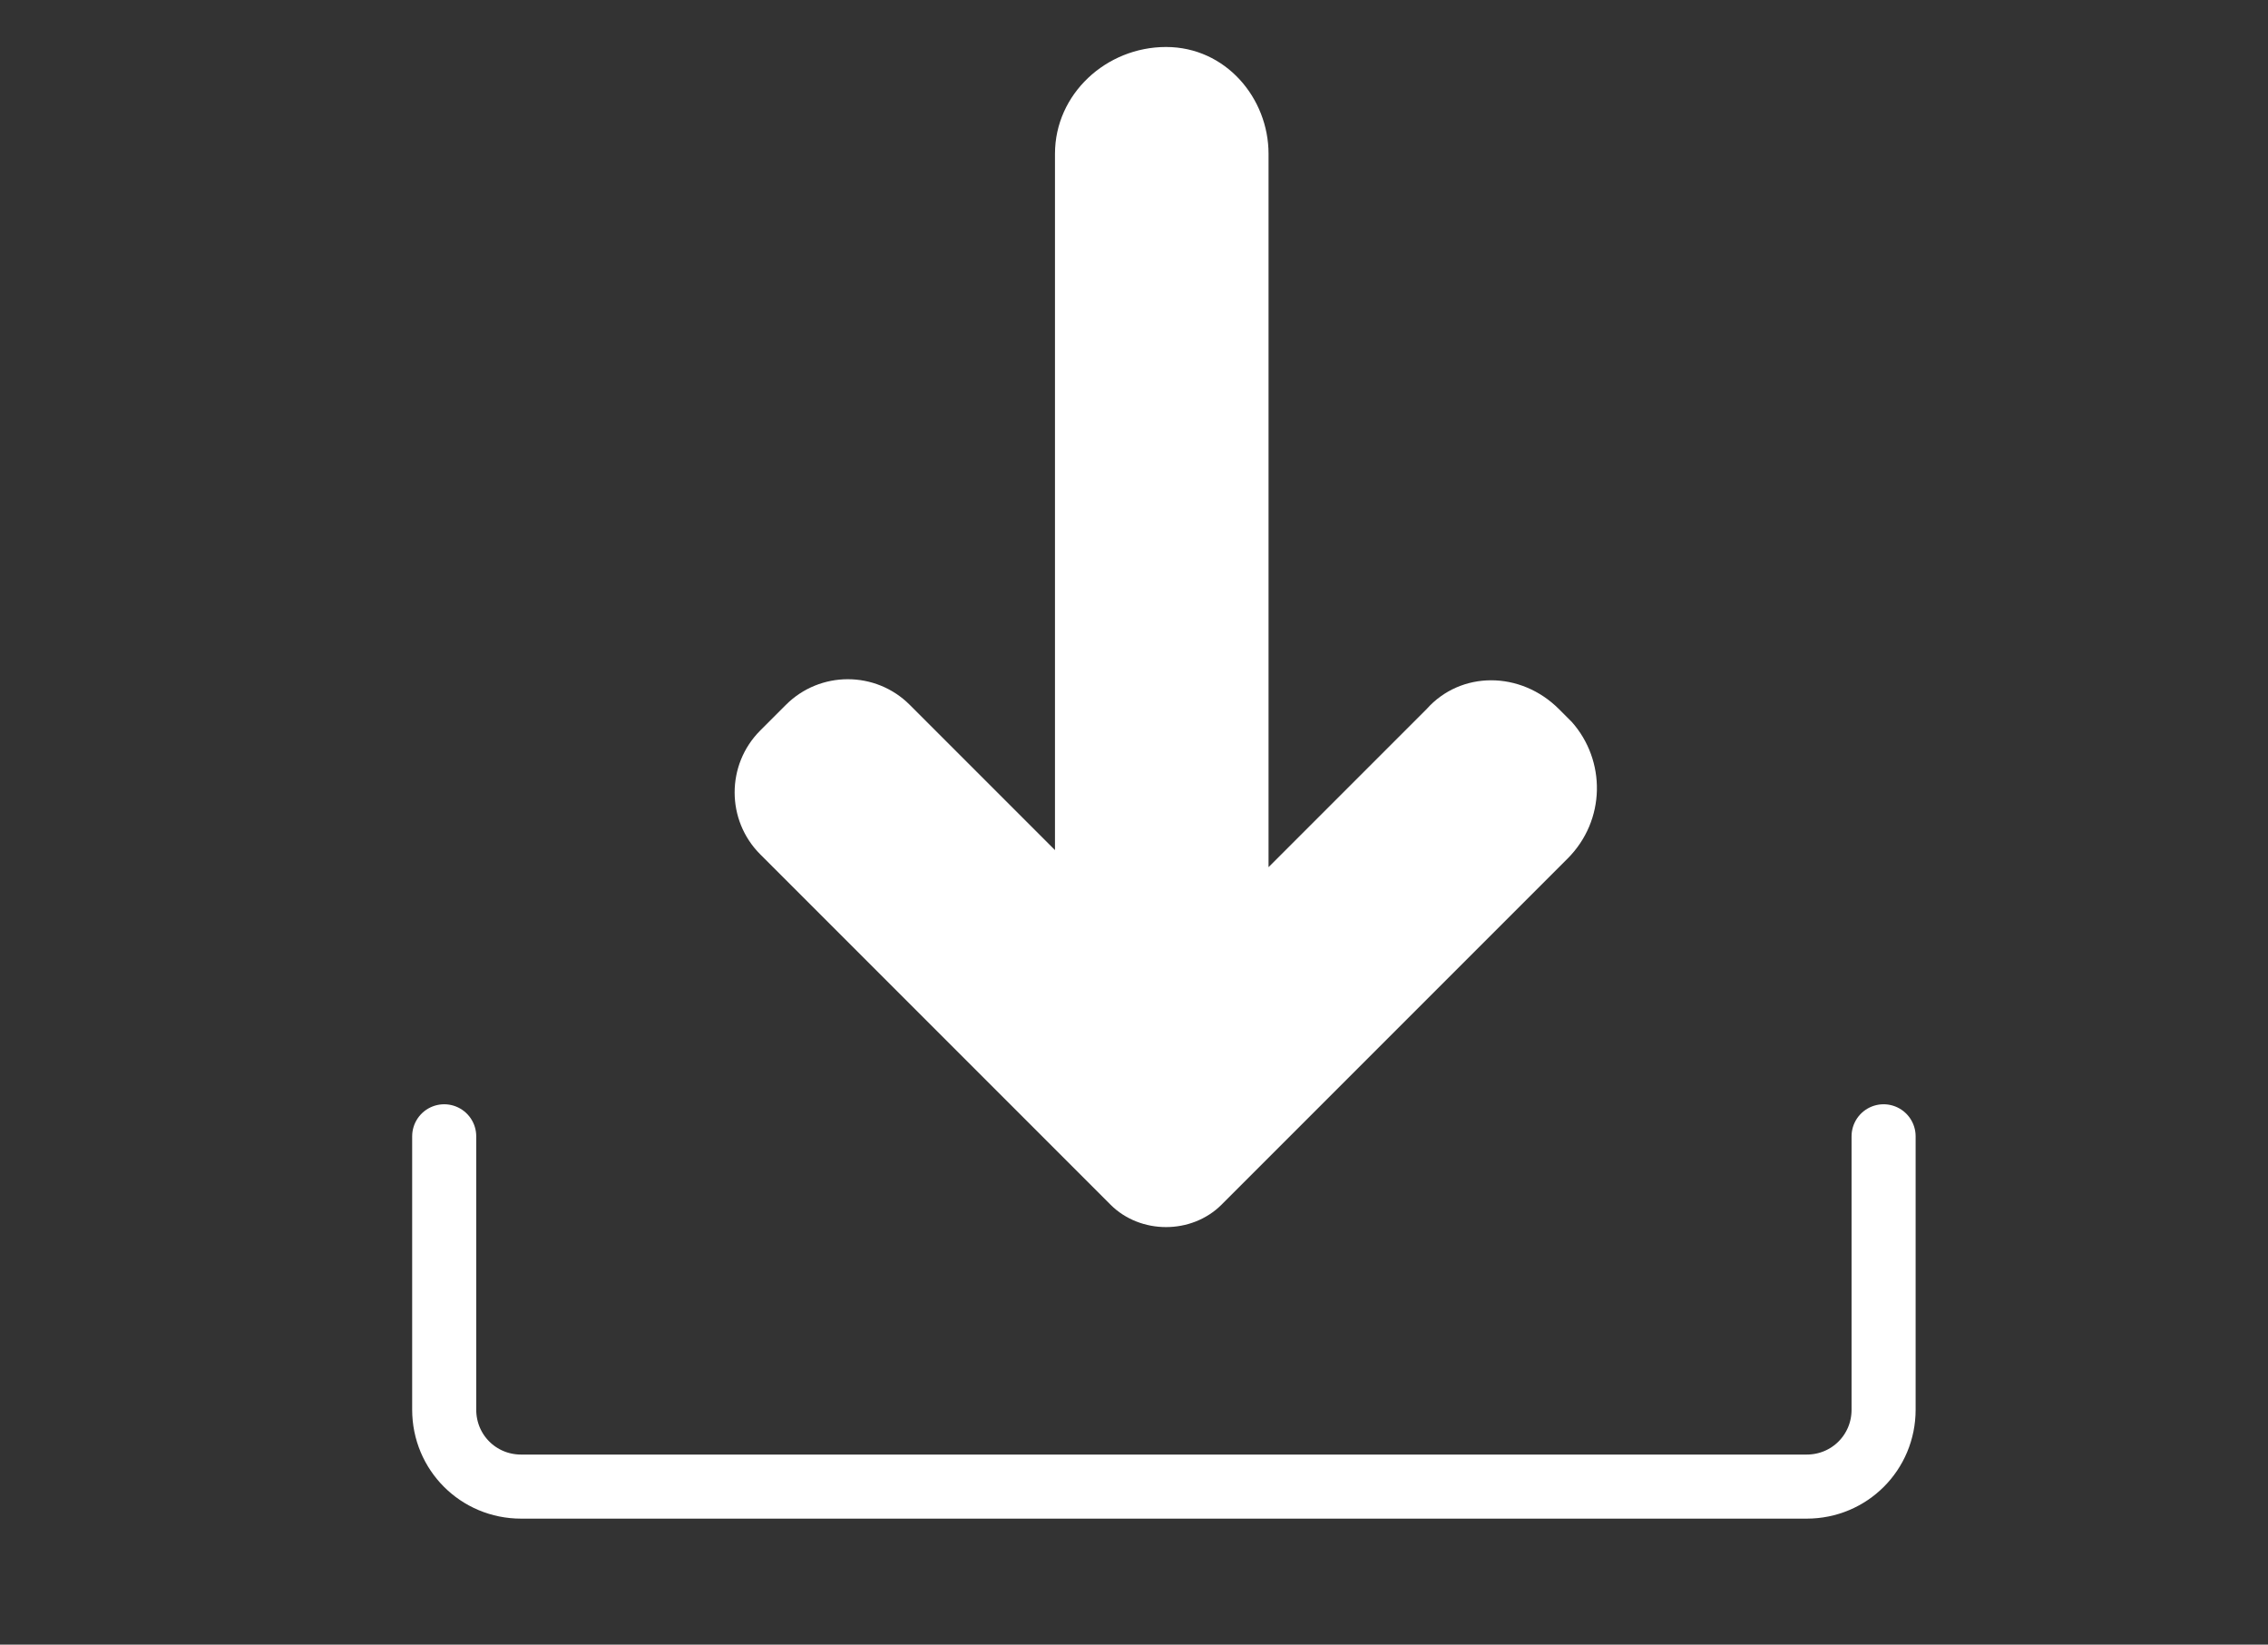
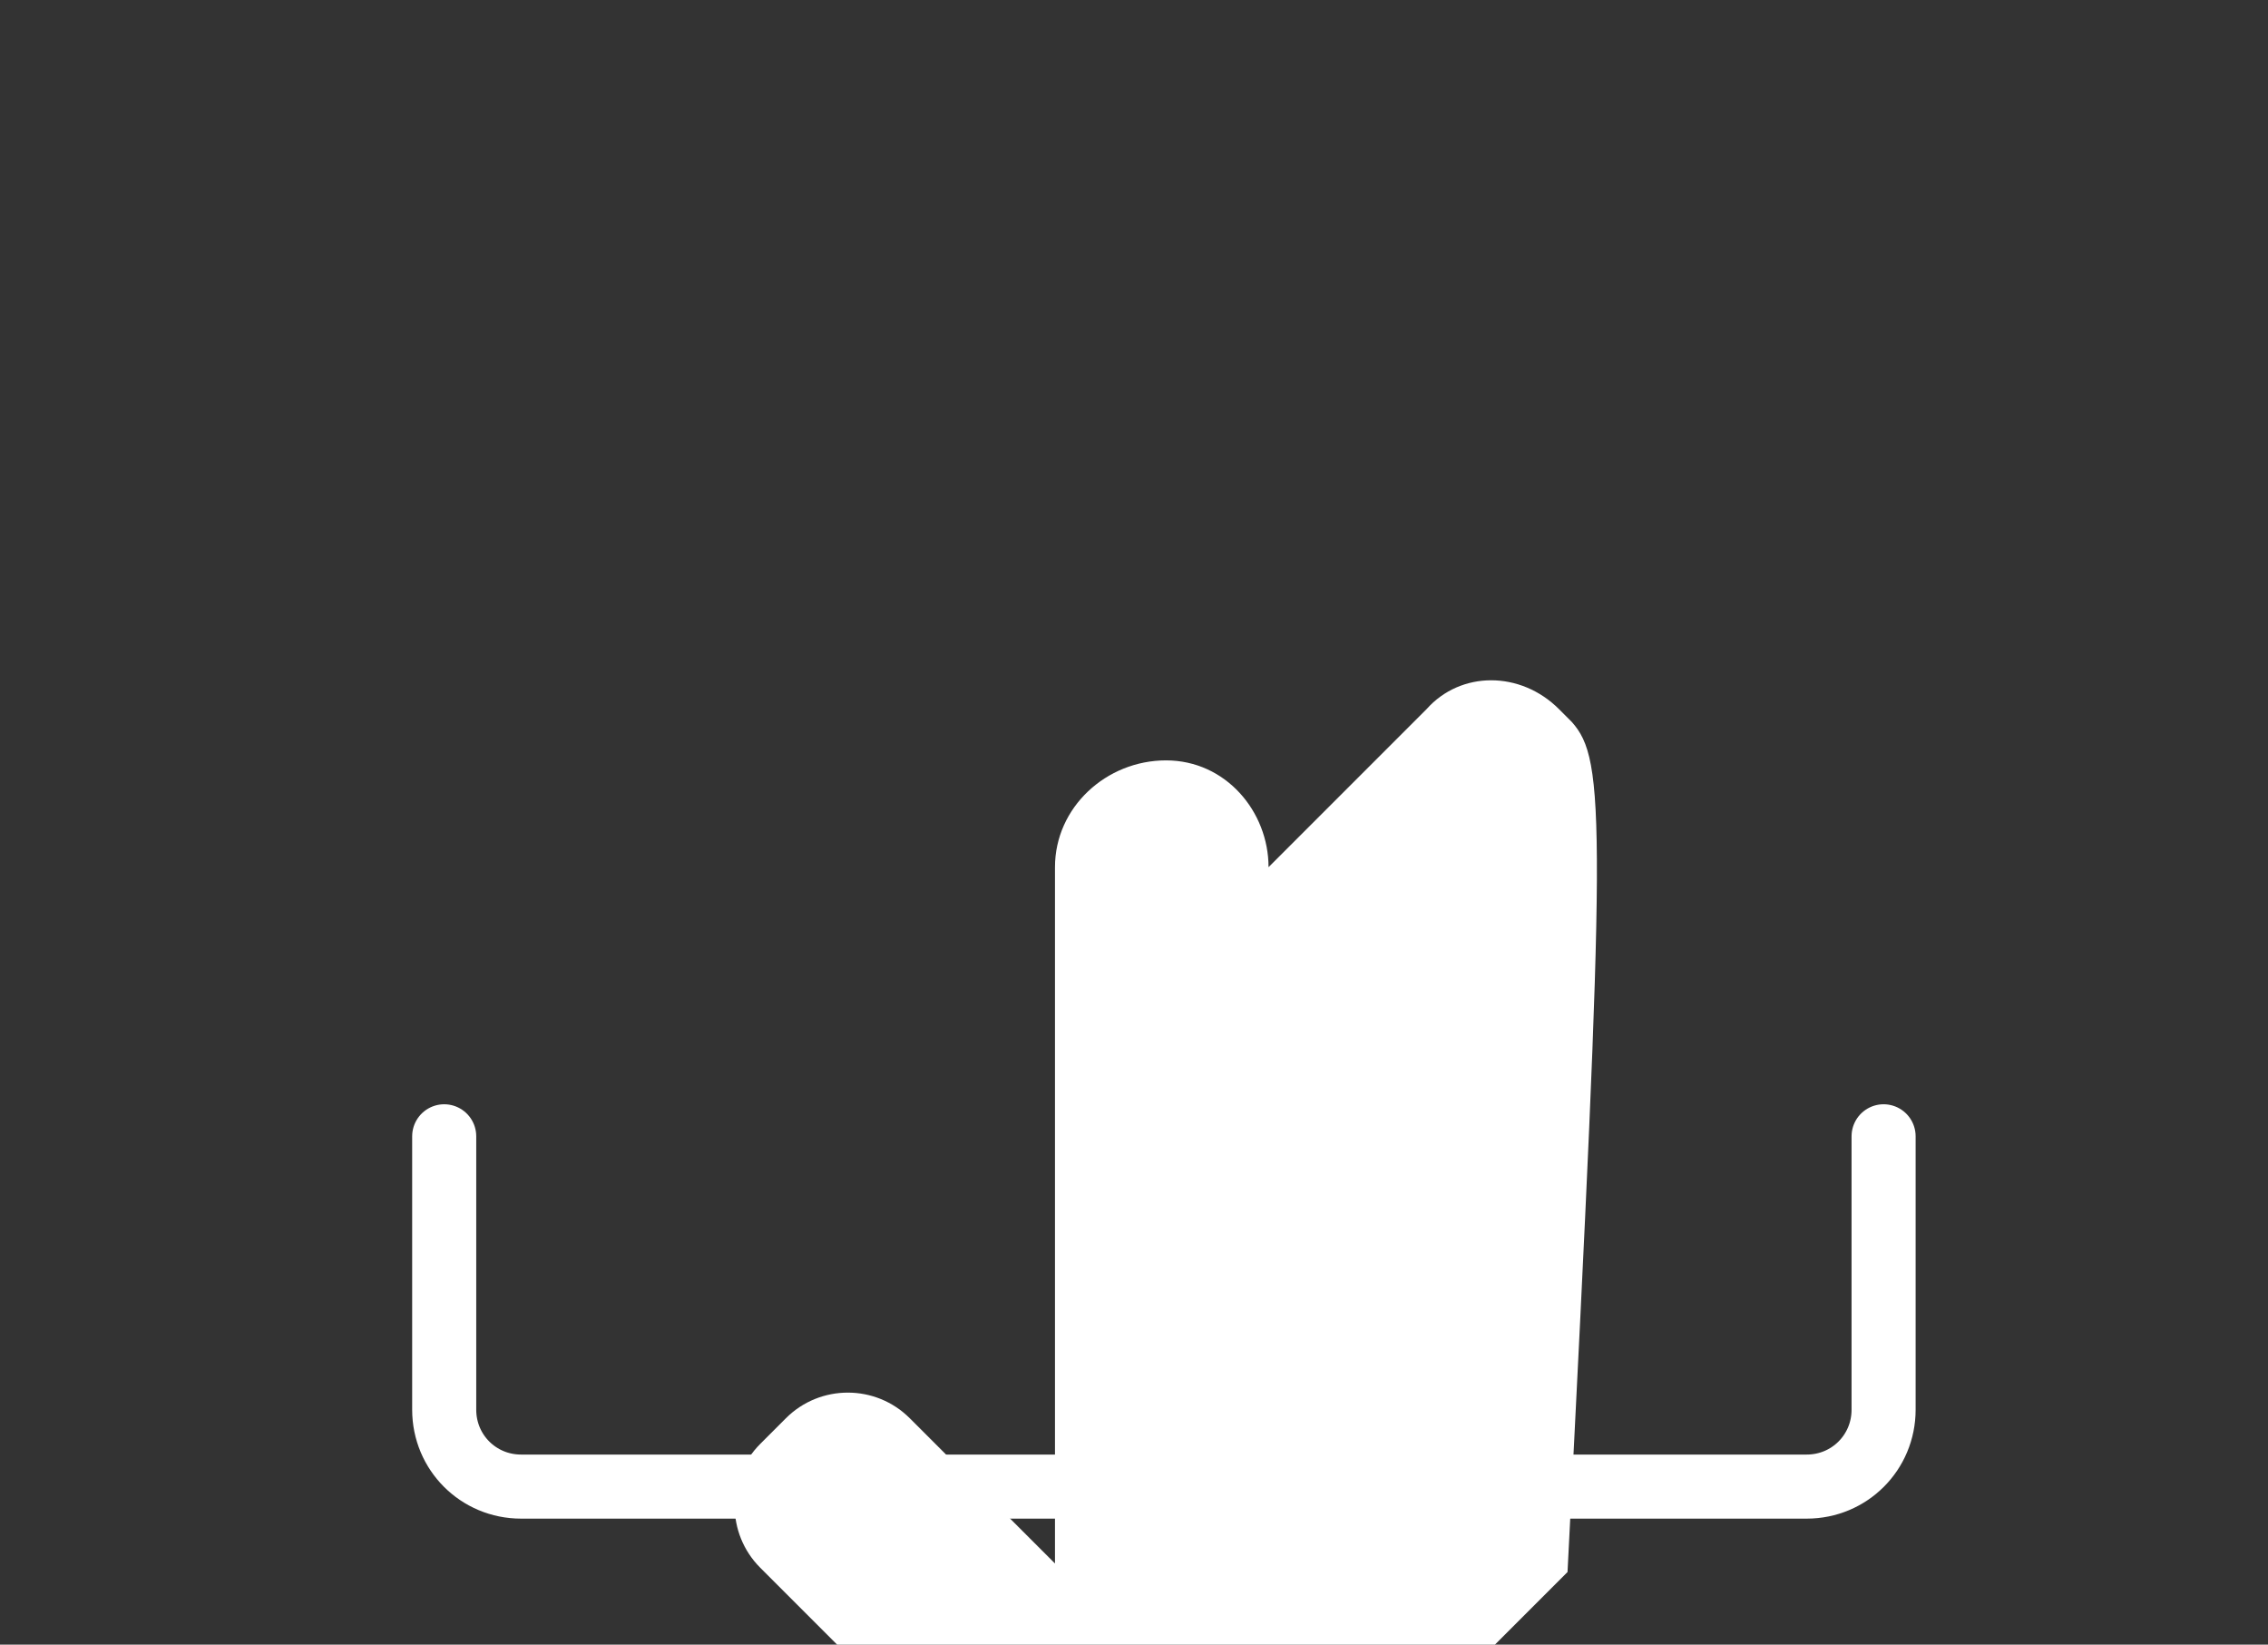
<svg xmlns="http://www.w3.org/2000/svg" version="1.1" id="Capa_1" x="0px" y="0px" viewBox="0 0 53.1 38.5" style="enable-background:new 0 0 53.1 38.5;" xml:space="preserve">
  <rect x="0" y="0" width="53.1" height="38.5" fill="#333333" stroke="none" />
  <style type="text/css">
	.st0{fill:none;stroke:#FFFFFF;stroke-width:1.5;stroke-linecap:round;stroke-linejoin:round;stroke-miterlimit:10;}
	.st1{fill:#FFFFFF;}
</style>
  <g>
    <g>
      <path class="st0" d="M10.4,26.6v4.7V33c0,1,0.8,1.8,1.8,1.8h1.7h26.8h1.6c1,0,1.8-0.8,1.8-1.8v-1.7v-4.7" />
    </g>
    <g>
      <g>
-         <polygon class="st1" points="27.6,22.2 27.1,22.2 27.3,22.5    " />
-       </g>
+         </g>
      <g>
        <g>
          <g>
            <g>
-               <path class="st1" d="M36.8,16.9l-0.3-0.3c-0.9-0.9-2.3-0.9-3.1,0l-3.7,3.7V3.6c0-1.3-1-2.5-2.4-2.5s-2.6,1.1-2.6,2.5v16.3        l-3.4-3.4c-0.8-0.8-2.1-0.8-2.9,0l-0.6,0.6c-0.8,0.8-0.8,2.1,0,2.9l8.2,8.2l0,0l0,0c0.7,0.7,1.9,0.7,2.6,0l8.1-8.1        C37.6,19.2,37.6,17.8,36.8,16.9z" />
+               <path class="st1" d="M36.8,16.9l-0.3-0.3c-0.9-0.9-2.3-0.9-3.1,0l-3.7,3.7c0-1.3-1-2.5-2.4-2.5s-2.6,1.1-2.6,2.5v16.3        l-3.4-3.4c-0.8-0.8-2.1-0.8-2.9,0l-0.6,0.6c-0.8,0.8-0.8,2.1,0,2.9l8.2,8.2l0,0l0,0c0.7,0.7,1.9,0.7,2.6,0l8.1-8.1        C37.6,19.2,37.6,17.8,36.8,16.9z" />
            </g>
          </g>
        </g>
      </g>
    </g>
  </g>
</svg>